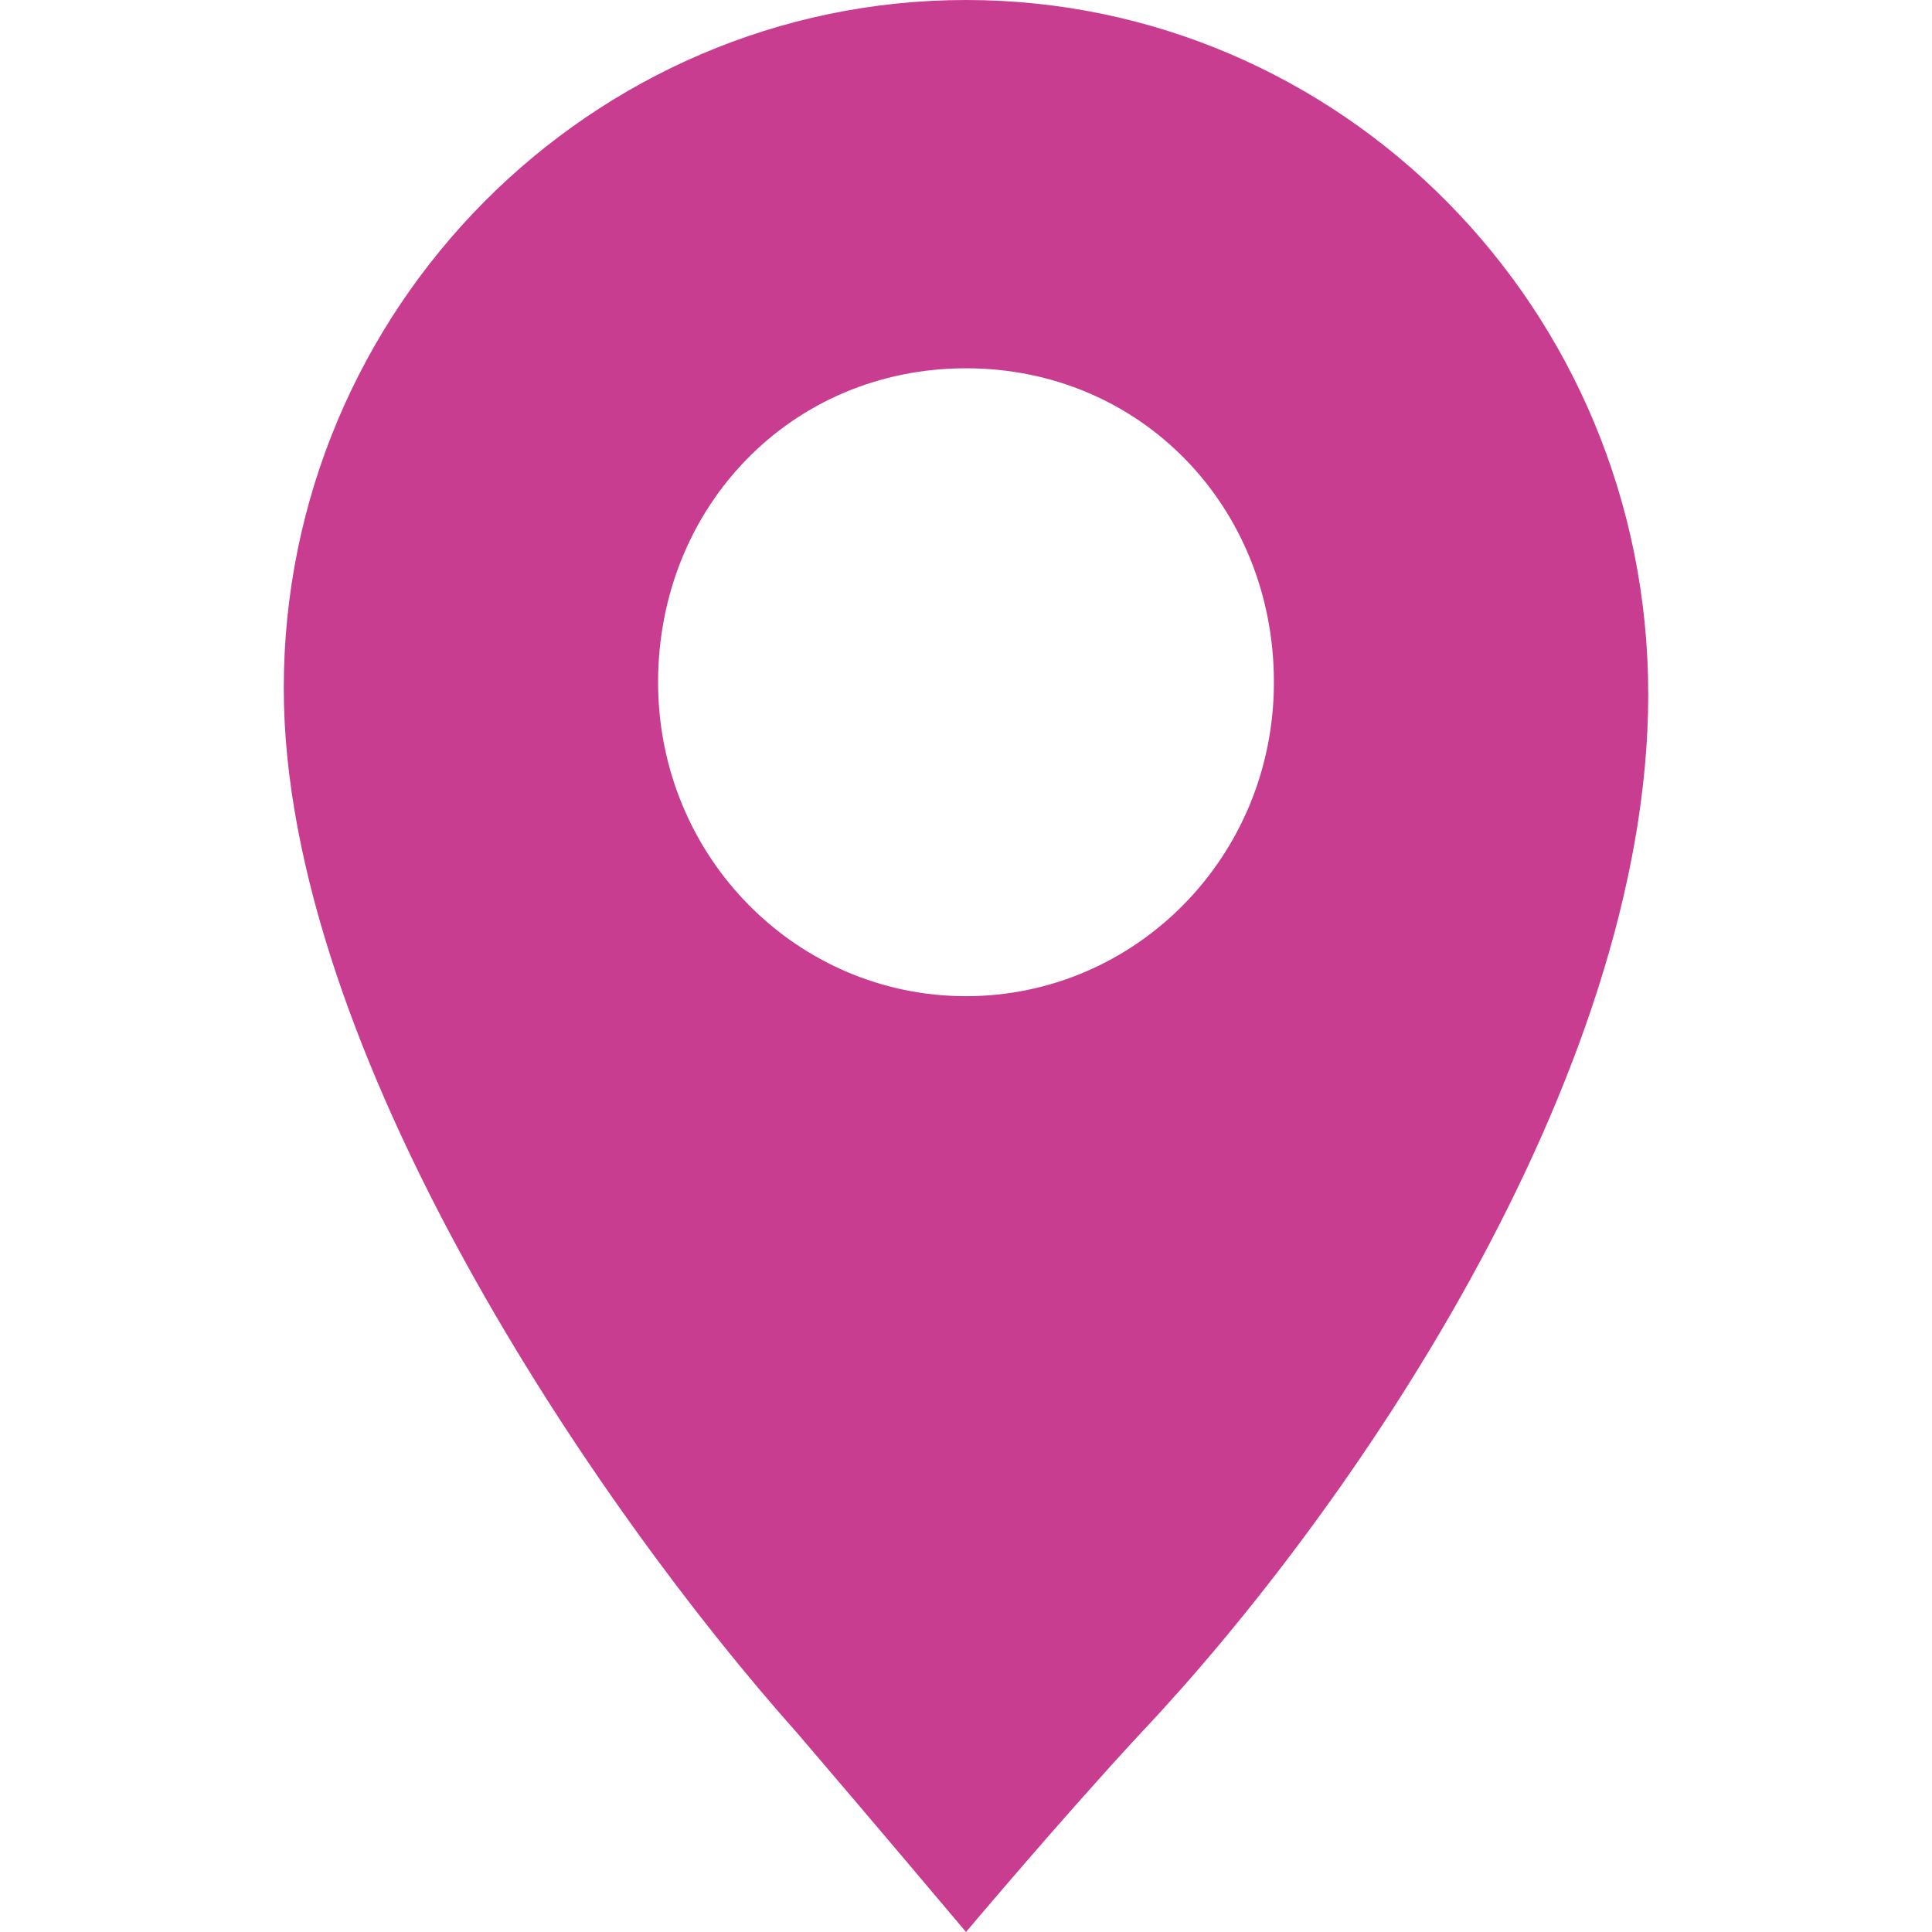
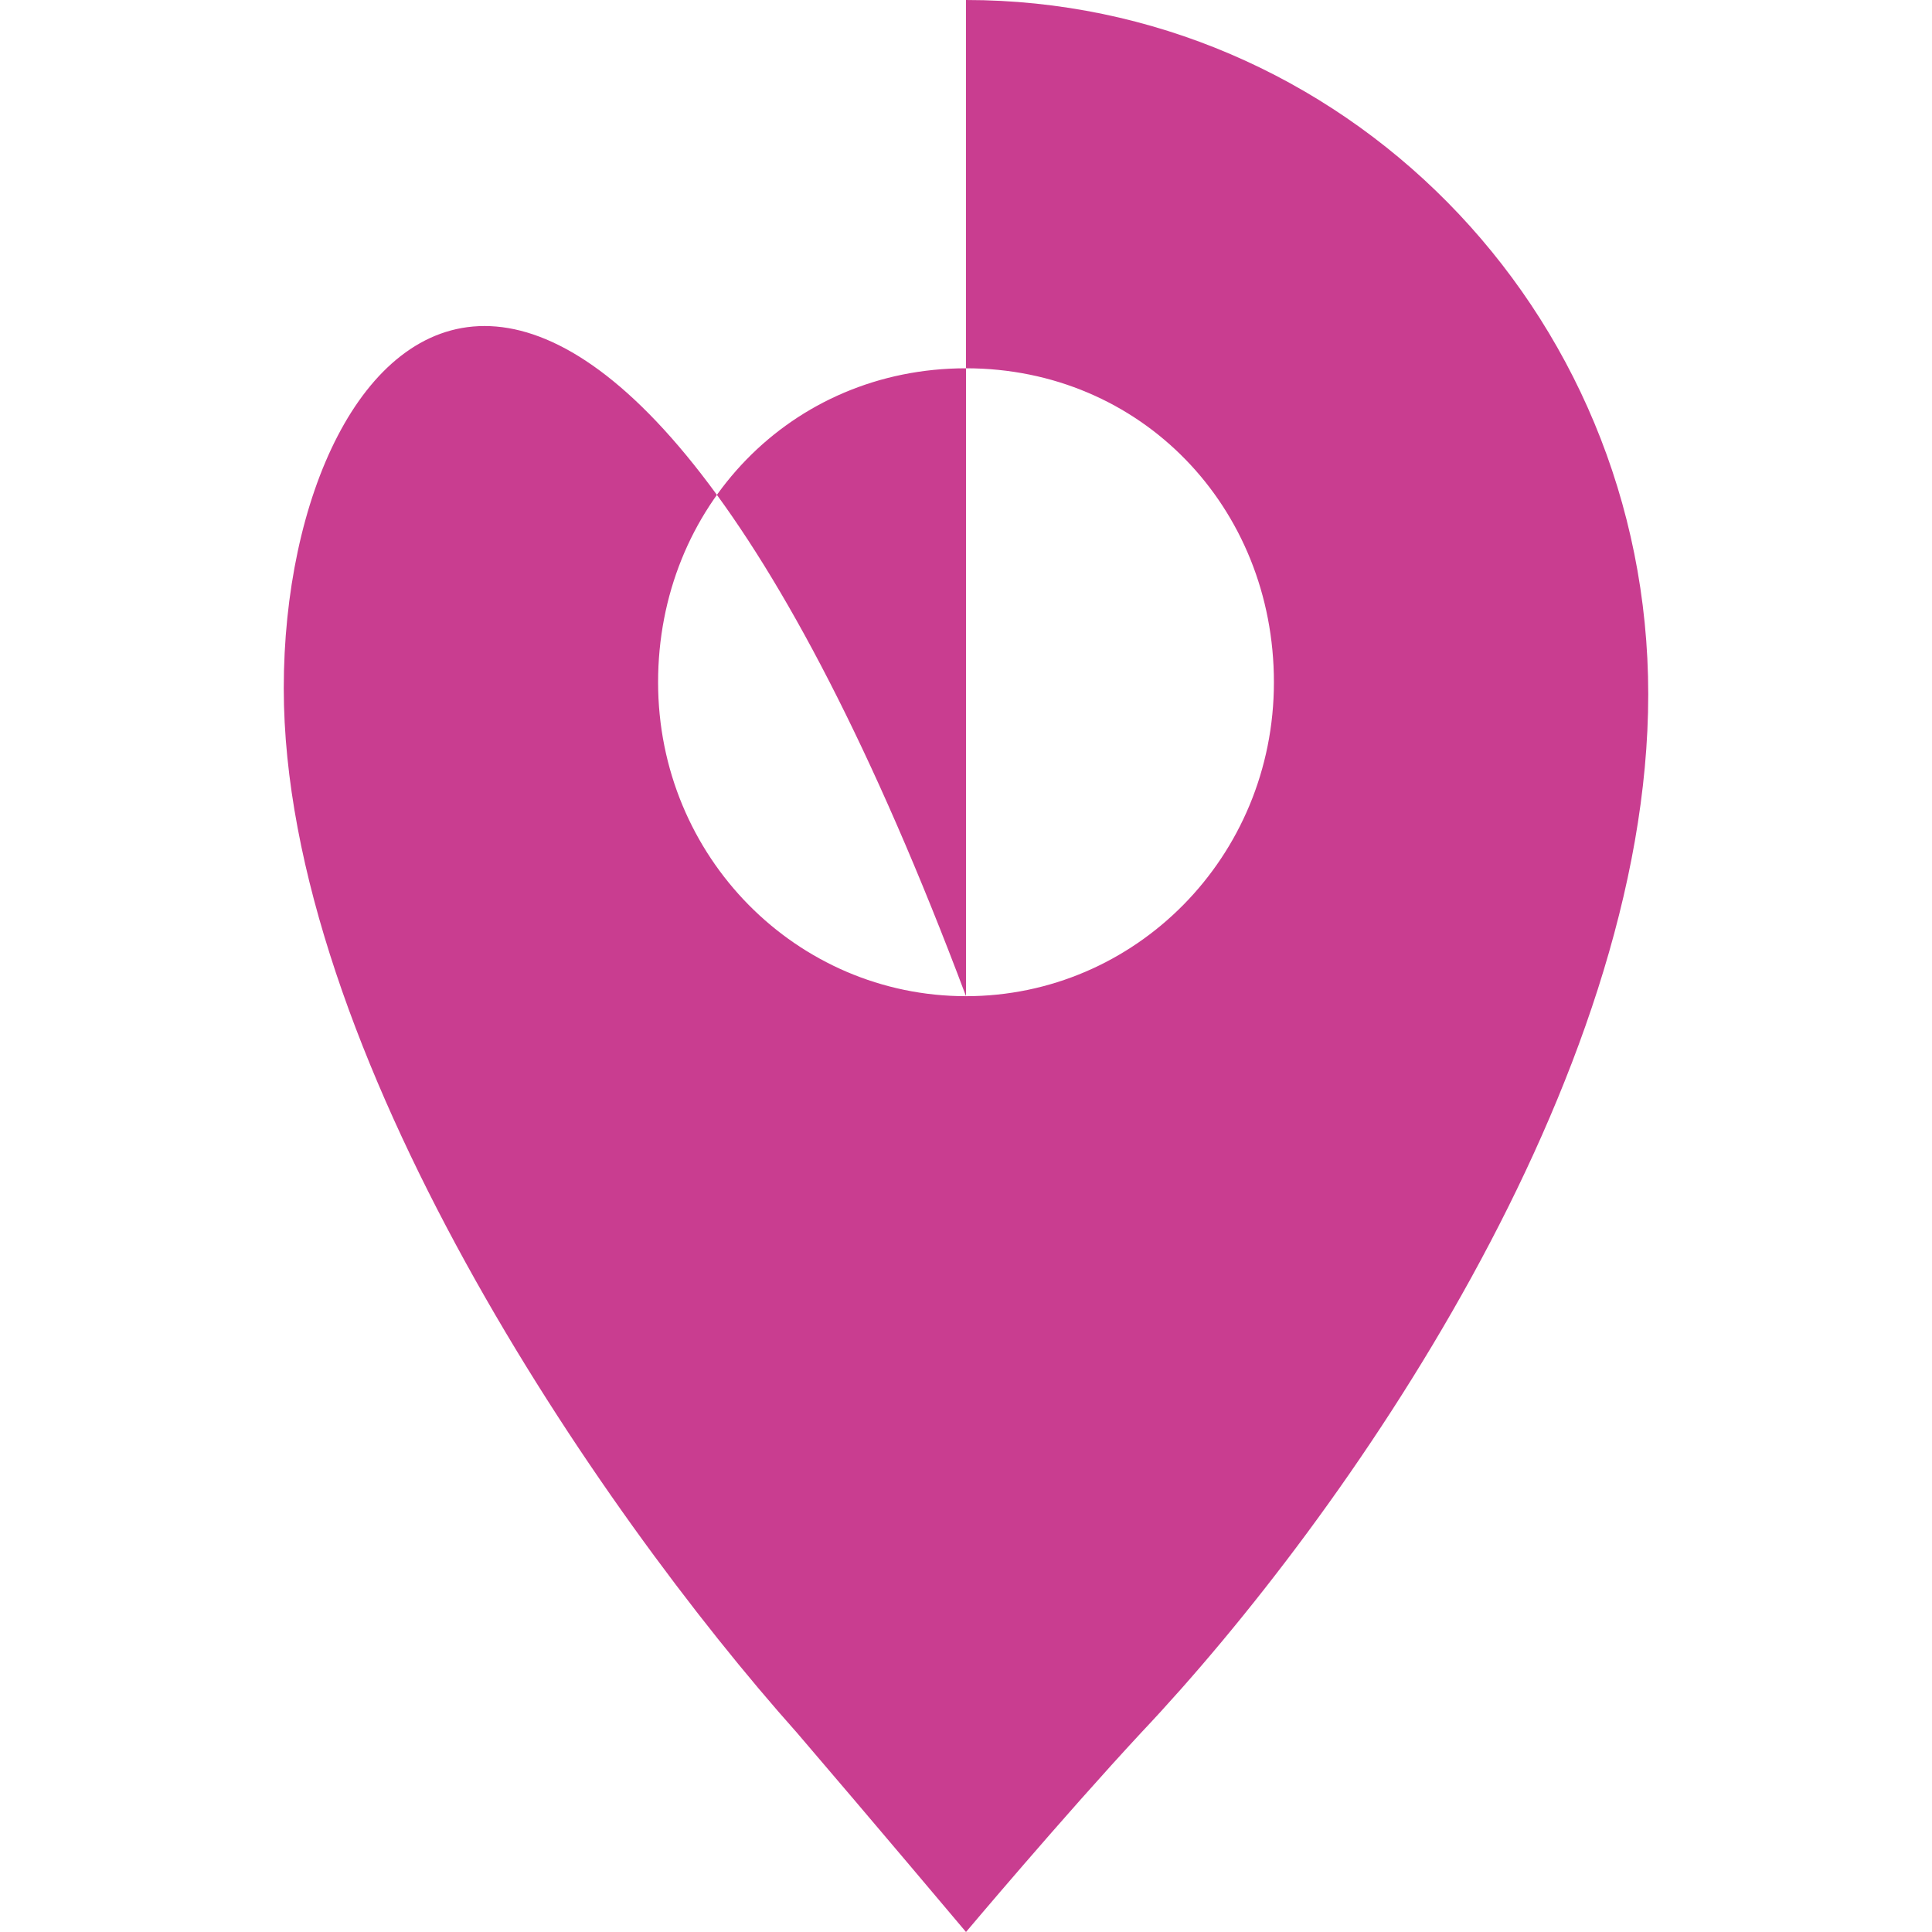
<svg xmlns="http://www.w3.org/2000/svg" version="1.1" id="Layer_1" x="0" y="0" width="32" height="32" xml:space="preserve">
-   <path d="M16 16.5c-2.8 0-5.1-2.3-5.1-5.2s2.2-5.2 5.1-5.2 5.1 2.3 5.1 5.2-2.3 5.2-5.1 5.2M16 0C9.8 0 4.7 5.1 4.7 11.4c0 6 5.2 13.6 8.5 17.3C14.4 30.1 16 32 16 32s1.6-1.9 2.9-3.3c3.4-3.6 8.4-10.8 8.4-17.2S22.2 0 16 0" fill="#c93d90" />
+   <path d="M16 16.5c-2.8 0-5.1-2.3-5.1-5.2s2.2-5.2 5.1-5.2 5.1 2.3 5.1 5.2-2.3 5.2-5.1 5.2C9.8 0 4.7 5.1 4.7 11.4c0 6 5.2 13.6 8.5 17.3C14.4 30.1 16 32 16 32s1.6-1.9 2.9-3.3c3.4-3.6 8.4-10.8 8.4-17.2S22.2 0 16 0" fill="#c93d90" />
</svg>